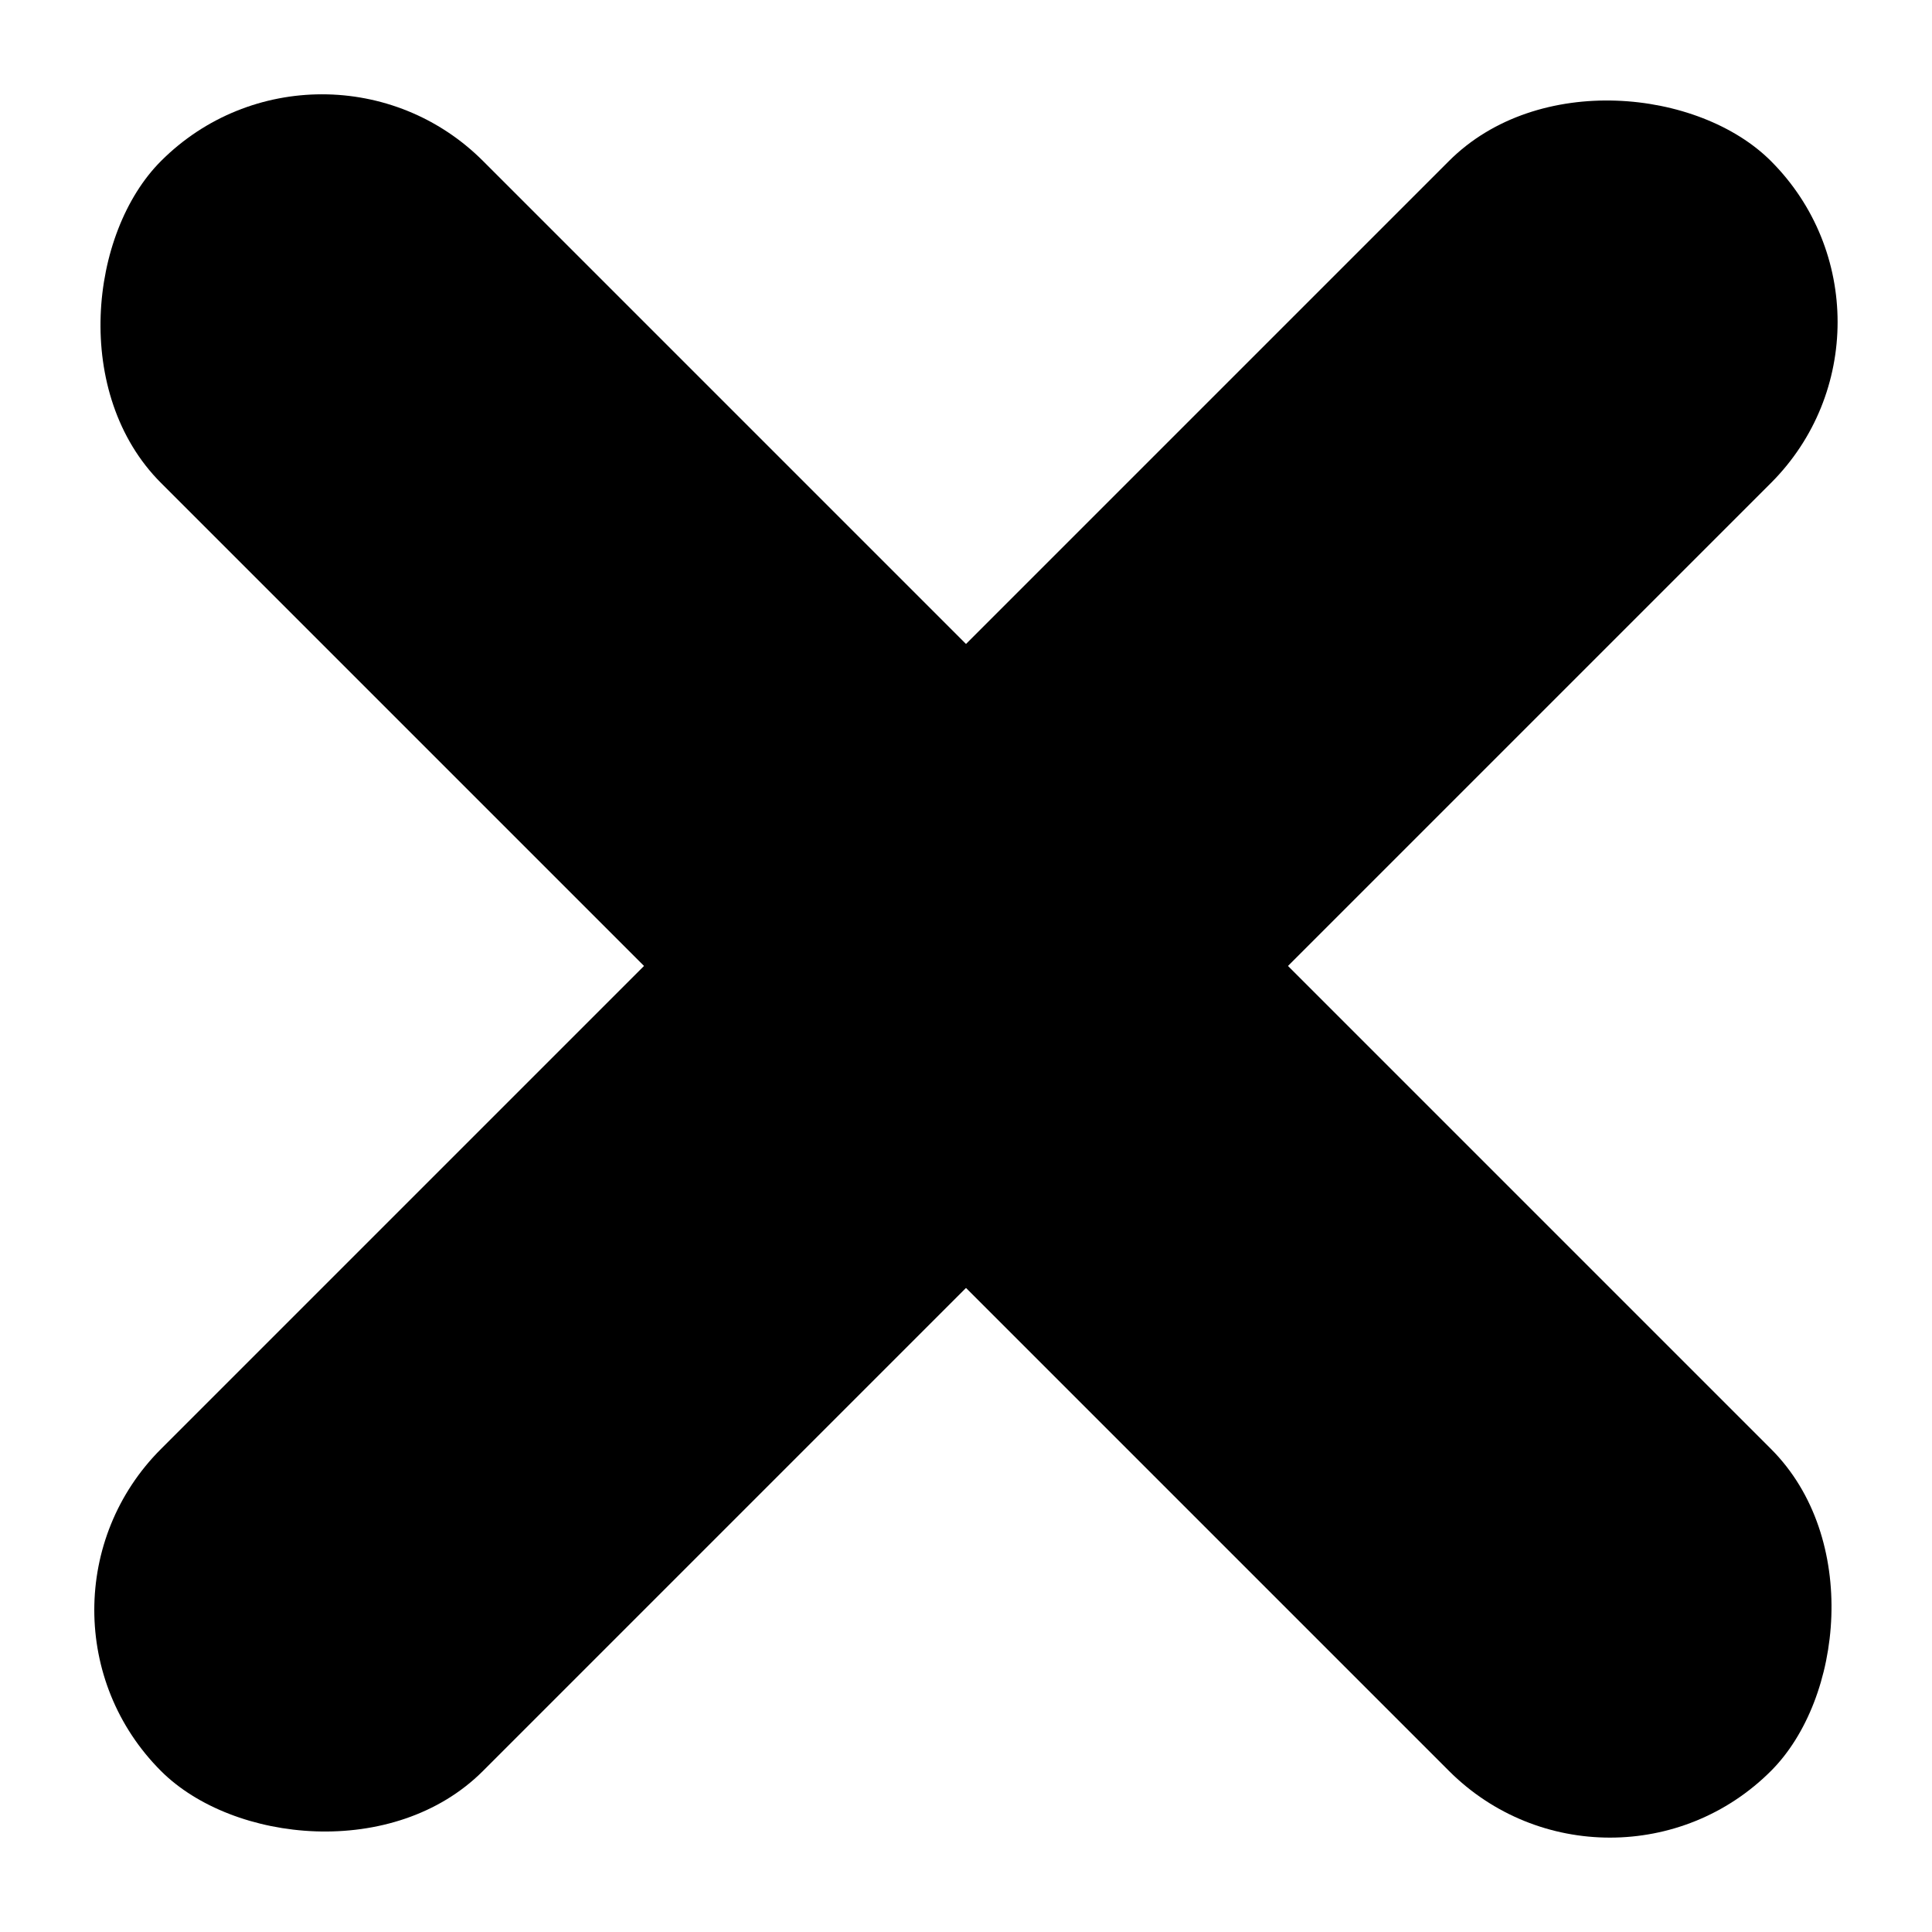
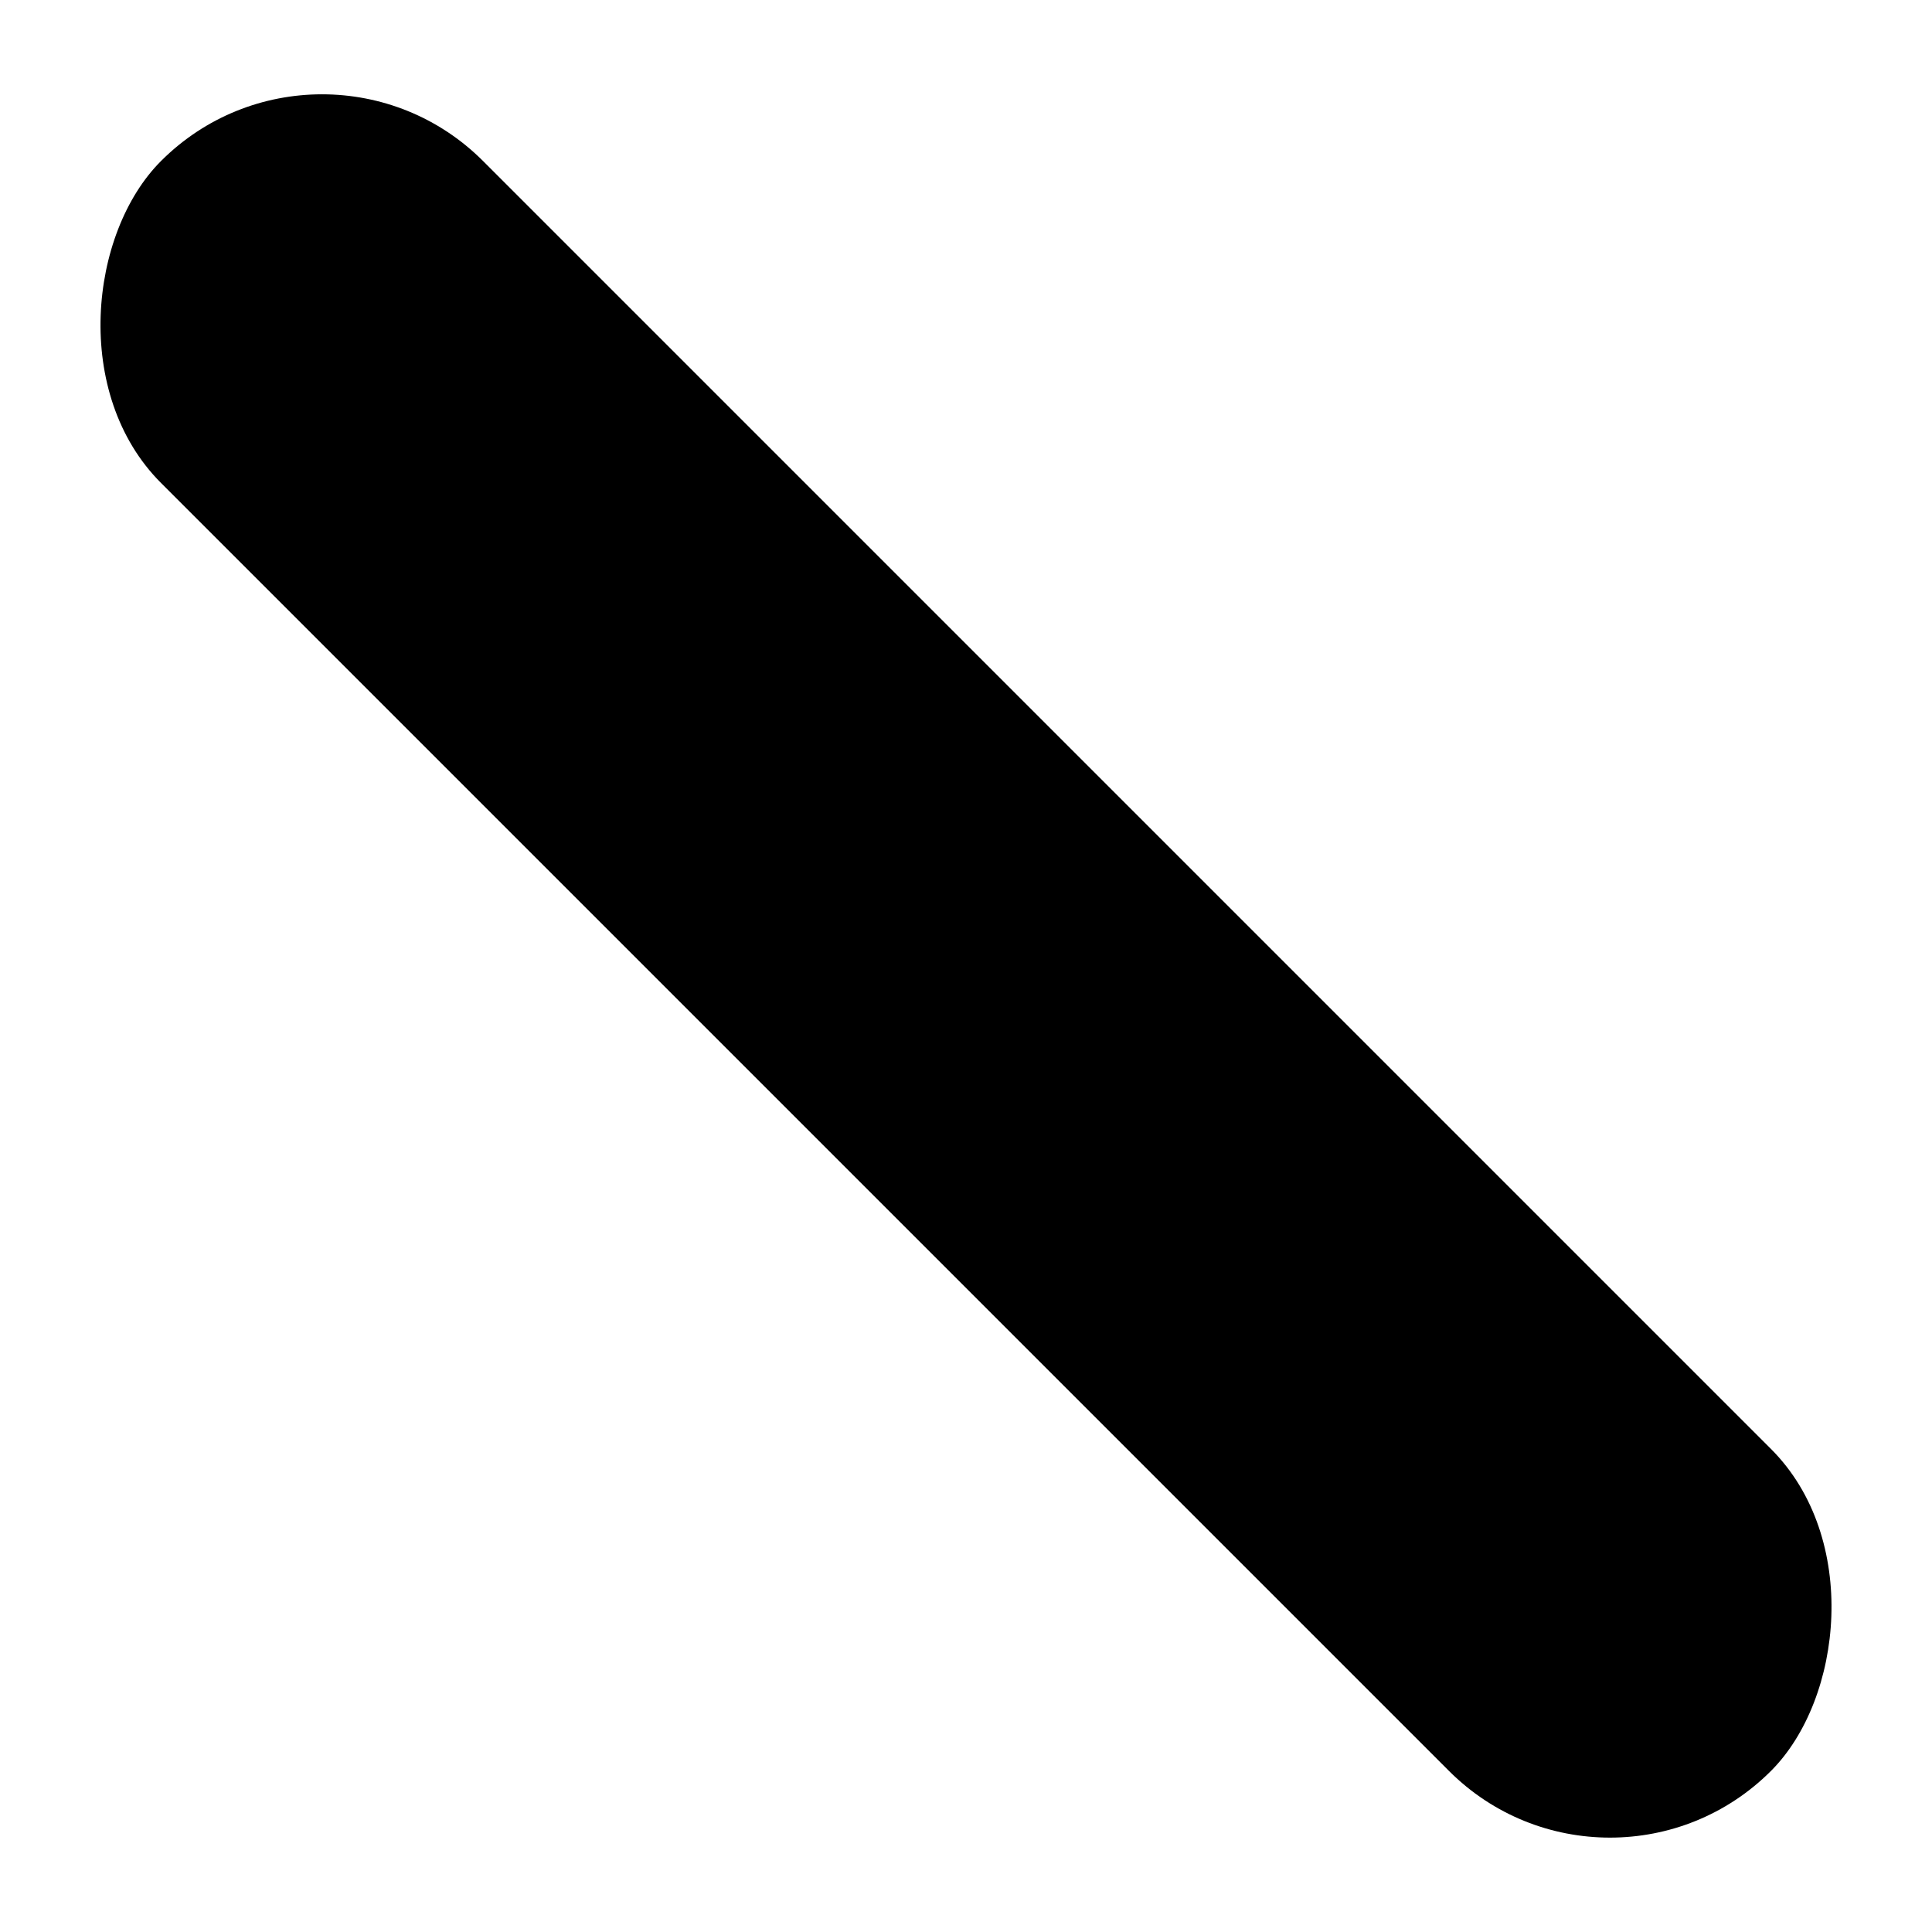
<svg xmlns="http://www.w3.org/2000/svg" width="21.214" height="21.213" viewBox="0 0 21.214 21.213">
  <g id="icon-nav-close" transform="translate(-351.893 -58.893)">
-     <rect id="Rectángulo_5076" data-name="Rectángulo 5076" width="25" height="5" rx="2.5" transform="translate(373.106 62.429) rotate(135)" />
    <rect id="Rectángulo_5077" data-name="Rectángulo 5077" width="25" height="5" rx="2.5" transform="translate(355.429 58.893) rotate(45)" />
  </g>
</svg>